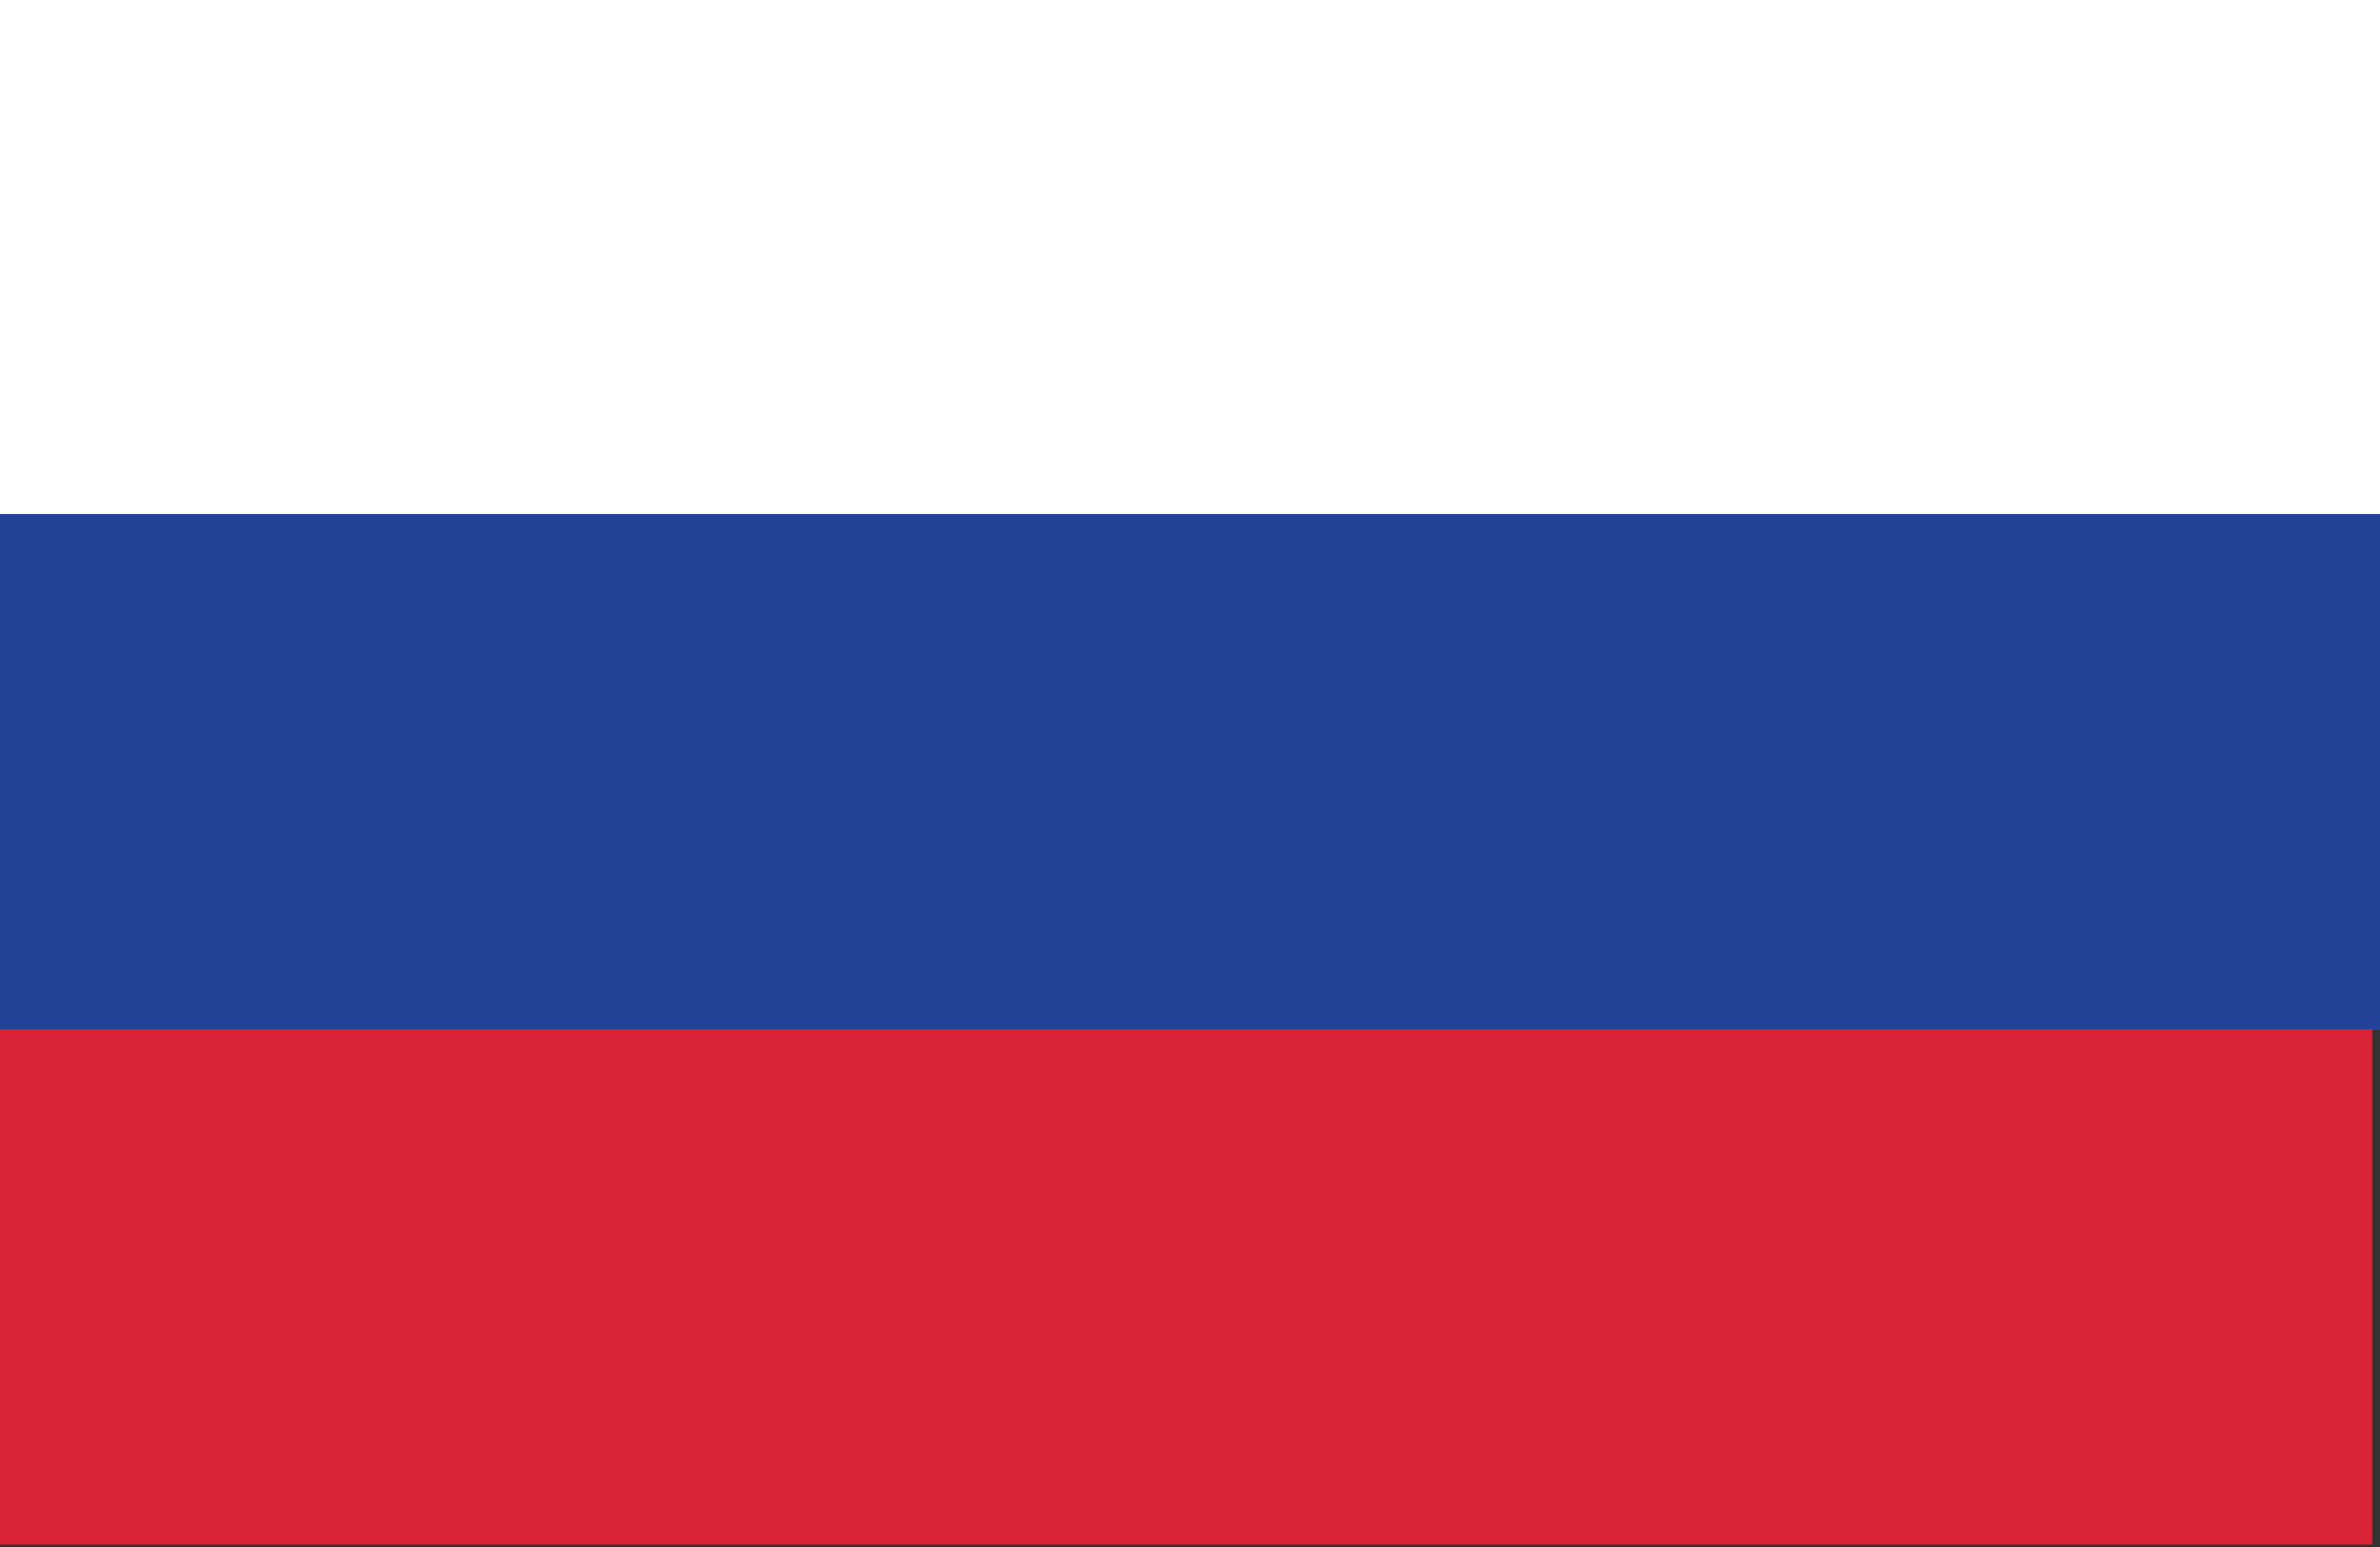
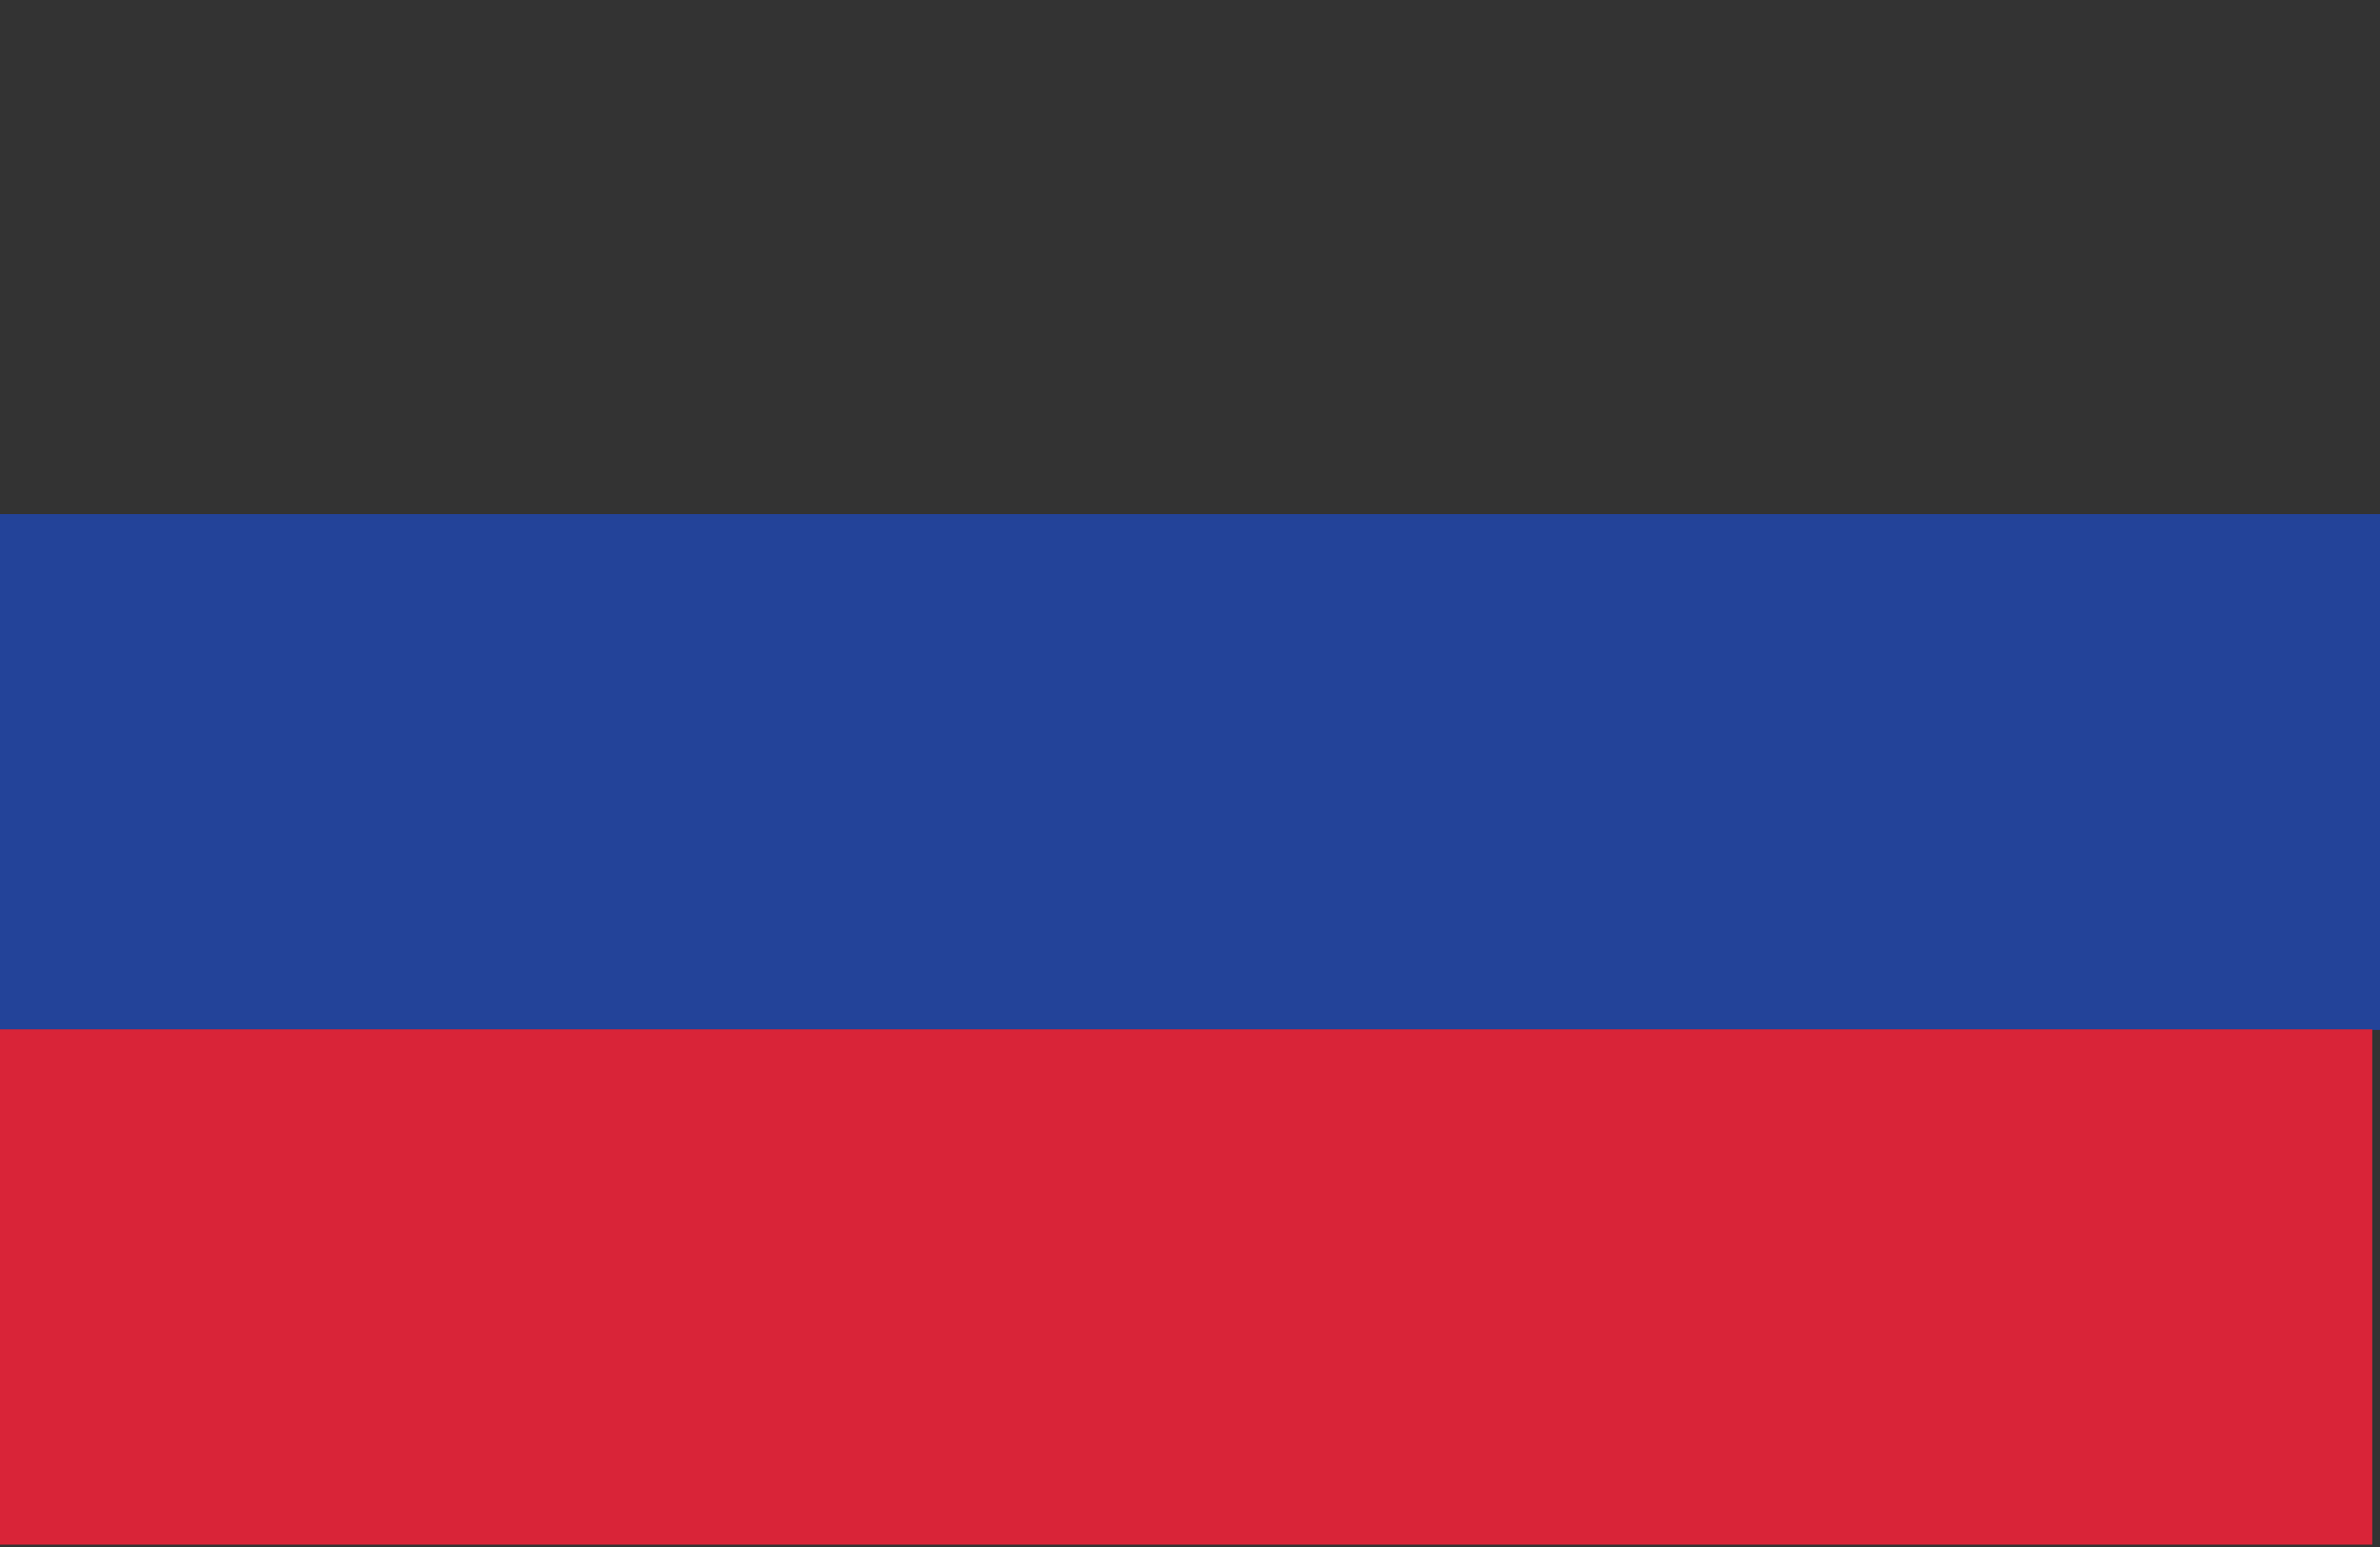
<svg xmlns="http://www.w3.org/2000/svg" width="40" height="26">
  <rect width="100%" height="100%" fill="#333333" stroke="none" />
-   <path fill="#fff" d="M-1.1 0h41.12v8.67h-41.1z" />
  <path fill="#234399" d="M-1.1 8.64h41.12v8.67h-41.1z" />
  <path fill="#D92438" d="M-1.23 17.3h41.1v8.66h-41.1z" />
</svg>